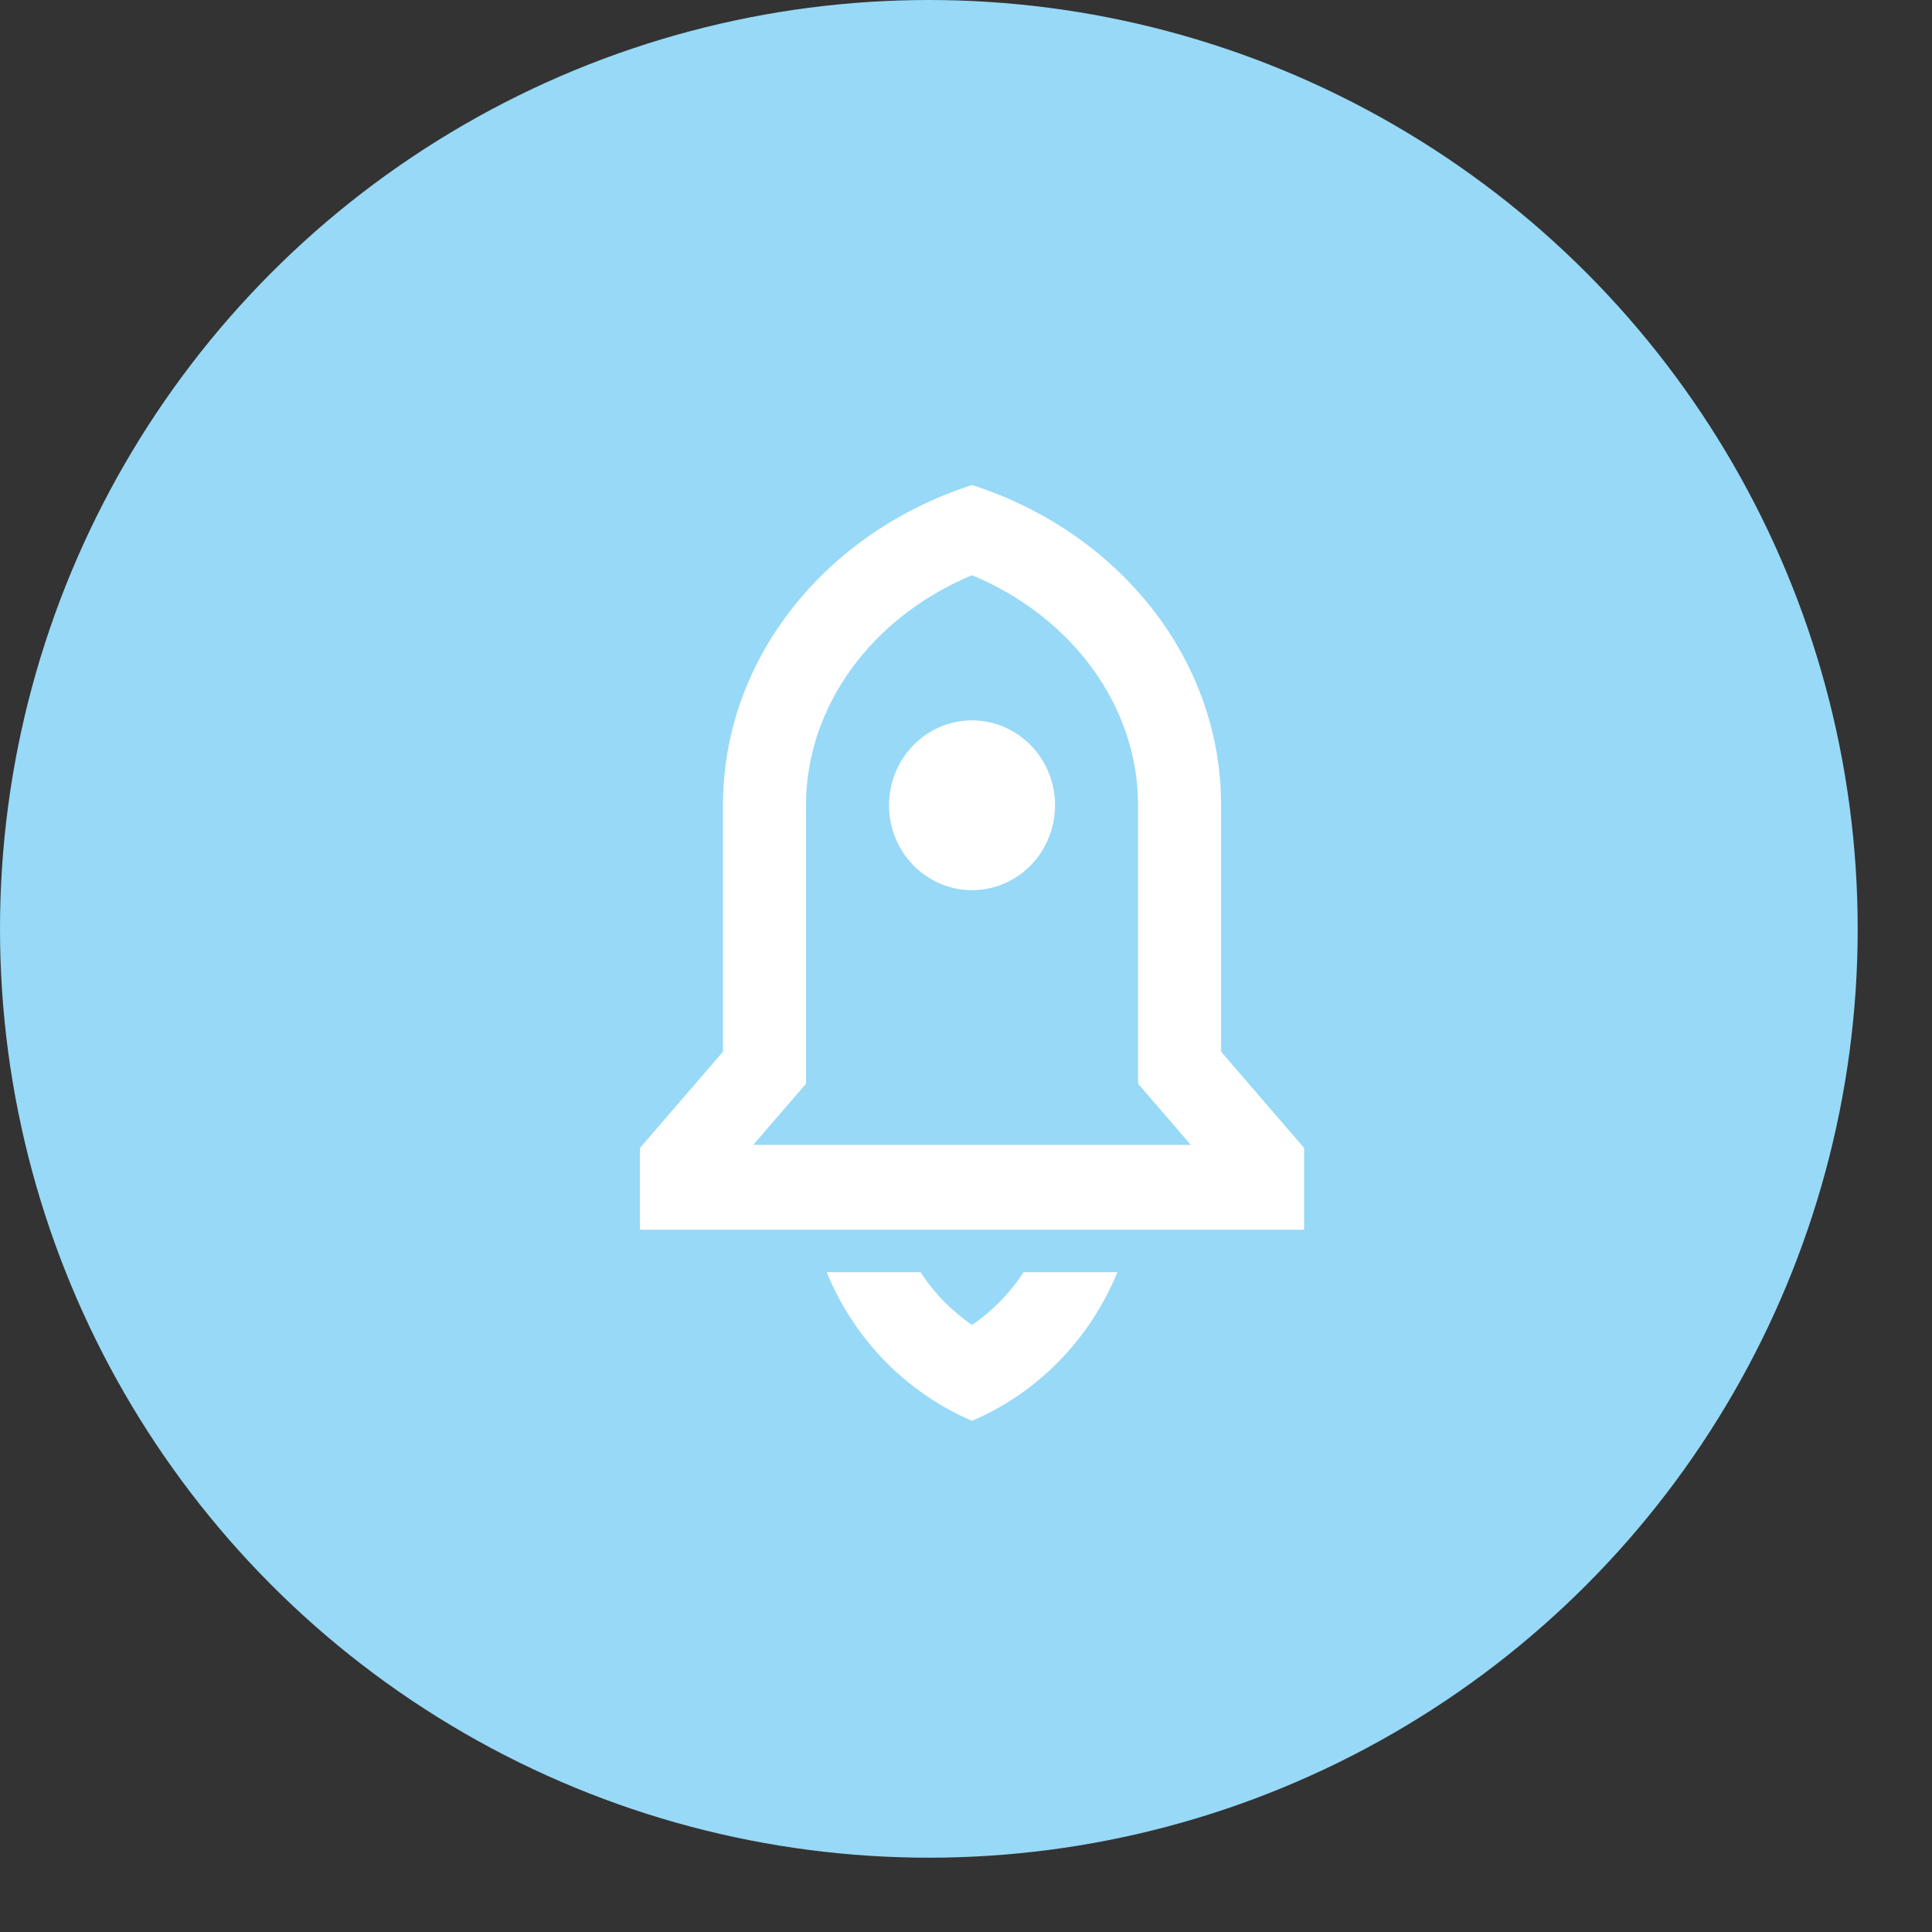
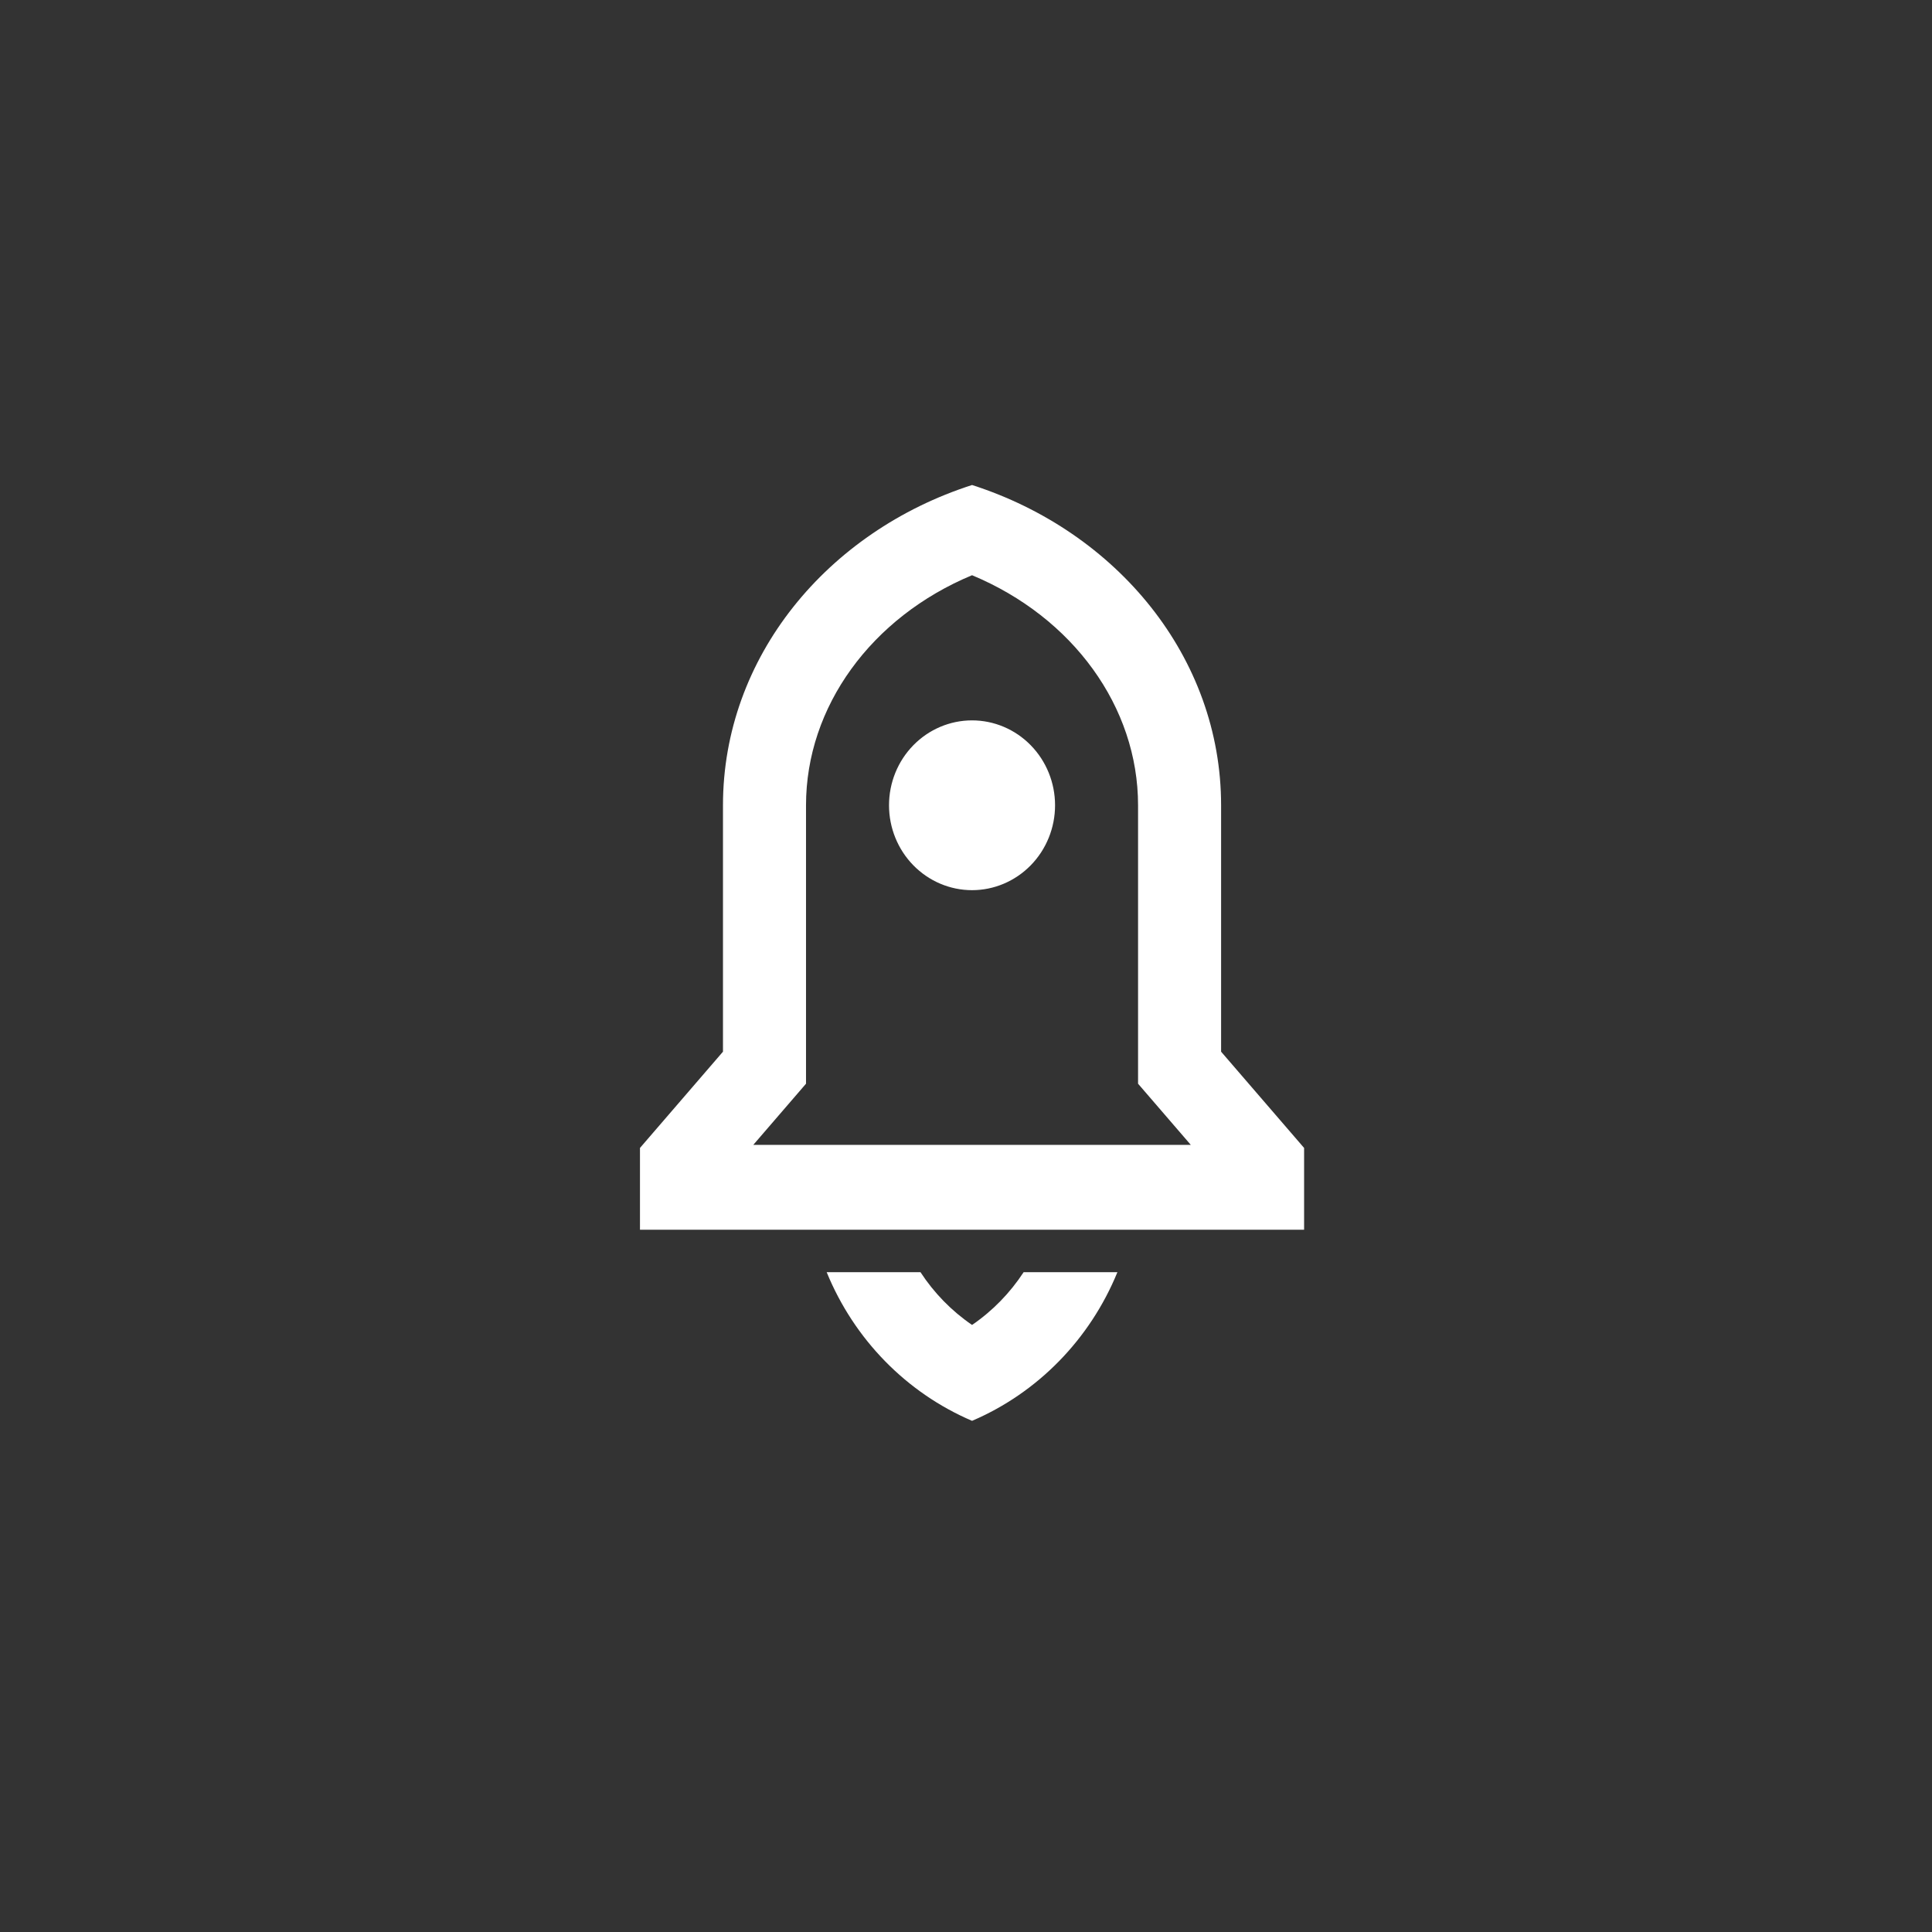
<svg xmlns="http://www.w3.org/2000/svg" width="52" height="52" viewBox="0 0 52 52" fill="none">
  <rect x="0" y="0" width="52" height="52" fill="#333333" stroke="none" />
-   <circle cx="25" cy="25" r="25" fill="#97D9F7" />
-   <path d="M30.075 34.241C29.336 36.048 27.93 37.486 26.163 38.242C24.395 37.486 22.989 36.048 22.25 34.241H24.775C25.139 34.799 25.61 35.283 26.163 35.661C26.715 35.284 27.186 34.799 27.551 34.241H30.075ZM32.866 28.306L35.1 30.897V33.098H17.225V30.897L19.459 28.306V21.674C19.459 17.695 22.257 14.309 26.163 13.054C30.068 14.309 32.866 17.695 32.866 21.674V28.306ZM32.05 30.814L30.631 29.168V21.674C30.631 19.026 28.877 16.613 26.163 15.482C23.448 16.613 21.694 19.025 21.694 21.674V29.168L20.275 30.814H32.05ZM26.163 23.959C25.57 23.959 25.002 23.718 24.583 23.29C24.163 22.861 23.928 22.28 23.928 21.674C23.928 21.068 24.163 20.487 24.583 20.058C25.002 19.63 25.57 19.389 26.163 19.389C26.755 19.389 27.323 19.63 27.742 20.058C28.162 20.487 28.397 21.068 28.397 21.674C28.397 22.28 28.162 22.861 27.742 23.29C27.323 23.718 26.755 23.959 26.163 23.959Z" fill="white" />
+   <path d="M30.075 34.241C29.336 36.048 27.93 37.486 26.163 38.242C24.395 37.486 22.989 36.048 22.25 34.241H24.775C25.139 34.799 25.61 35.283 26.163 35.661C26.715 35.284 27.186 34.799 27.551 34.241H30.075ZM32.866 28.306L35.1 30.897V33.098H17.225V30.897L19.459 28.306V21.674C19.459 17.695 22.257 14.309 26.163 13.054C30.068 14.309 32.866 17.695 32.866 21.674V28.306ZM32.05 30.814L30.631 29.168V21.674C30.631 19.026 28.877 16.613 26.163 15.482C23.448 16.613 21.694 19.025 21.694 21.674V29.168L20.275 30.814ZM26.163 23.959C25.57 23.959 25.002 23.718 24.583 23.29C24.163 22.861 23.928 22.28 23.928 21.674C23.928 21.068 24.163 20.487 24.583 20.058C25.002 19.63 25.57 19.389 26.163 19.389C26.755 19.389 27.323 19.63 27.742 20.058C28.162 20.487 28.397 21.068 28.397 21.674C28.397 22.28 28.162 22.861 27.742 23.29C27.323 23.718 26.755 23.959 26.163 23.959Z" fill="white" />
</svg>